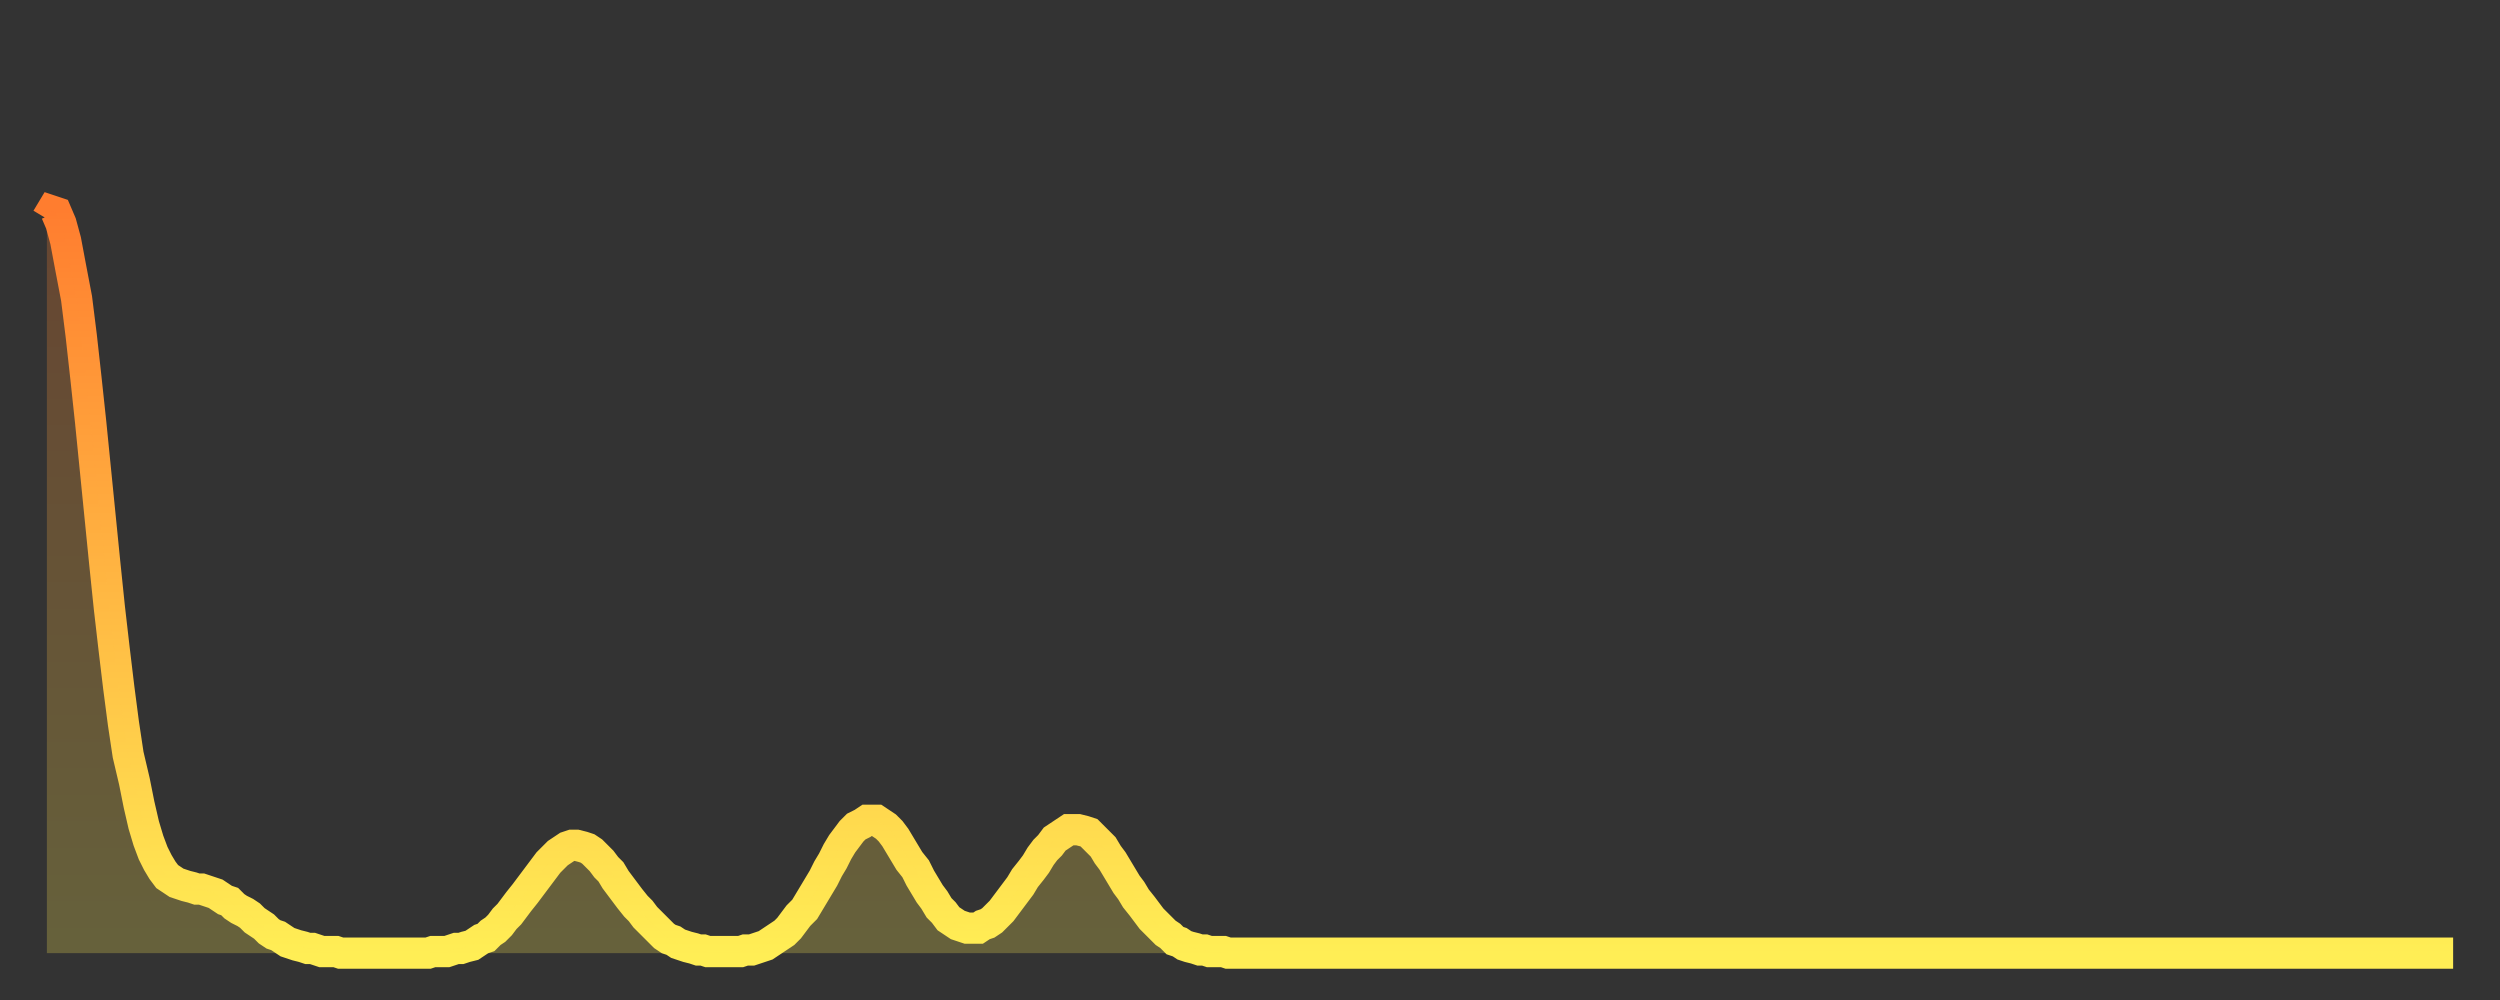
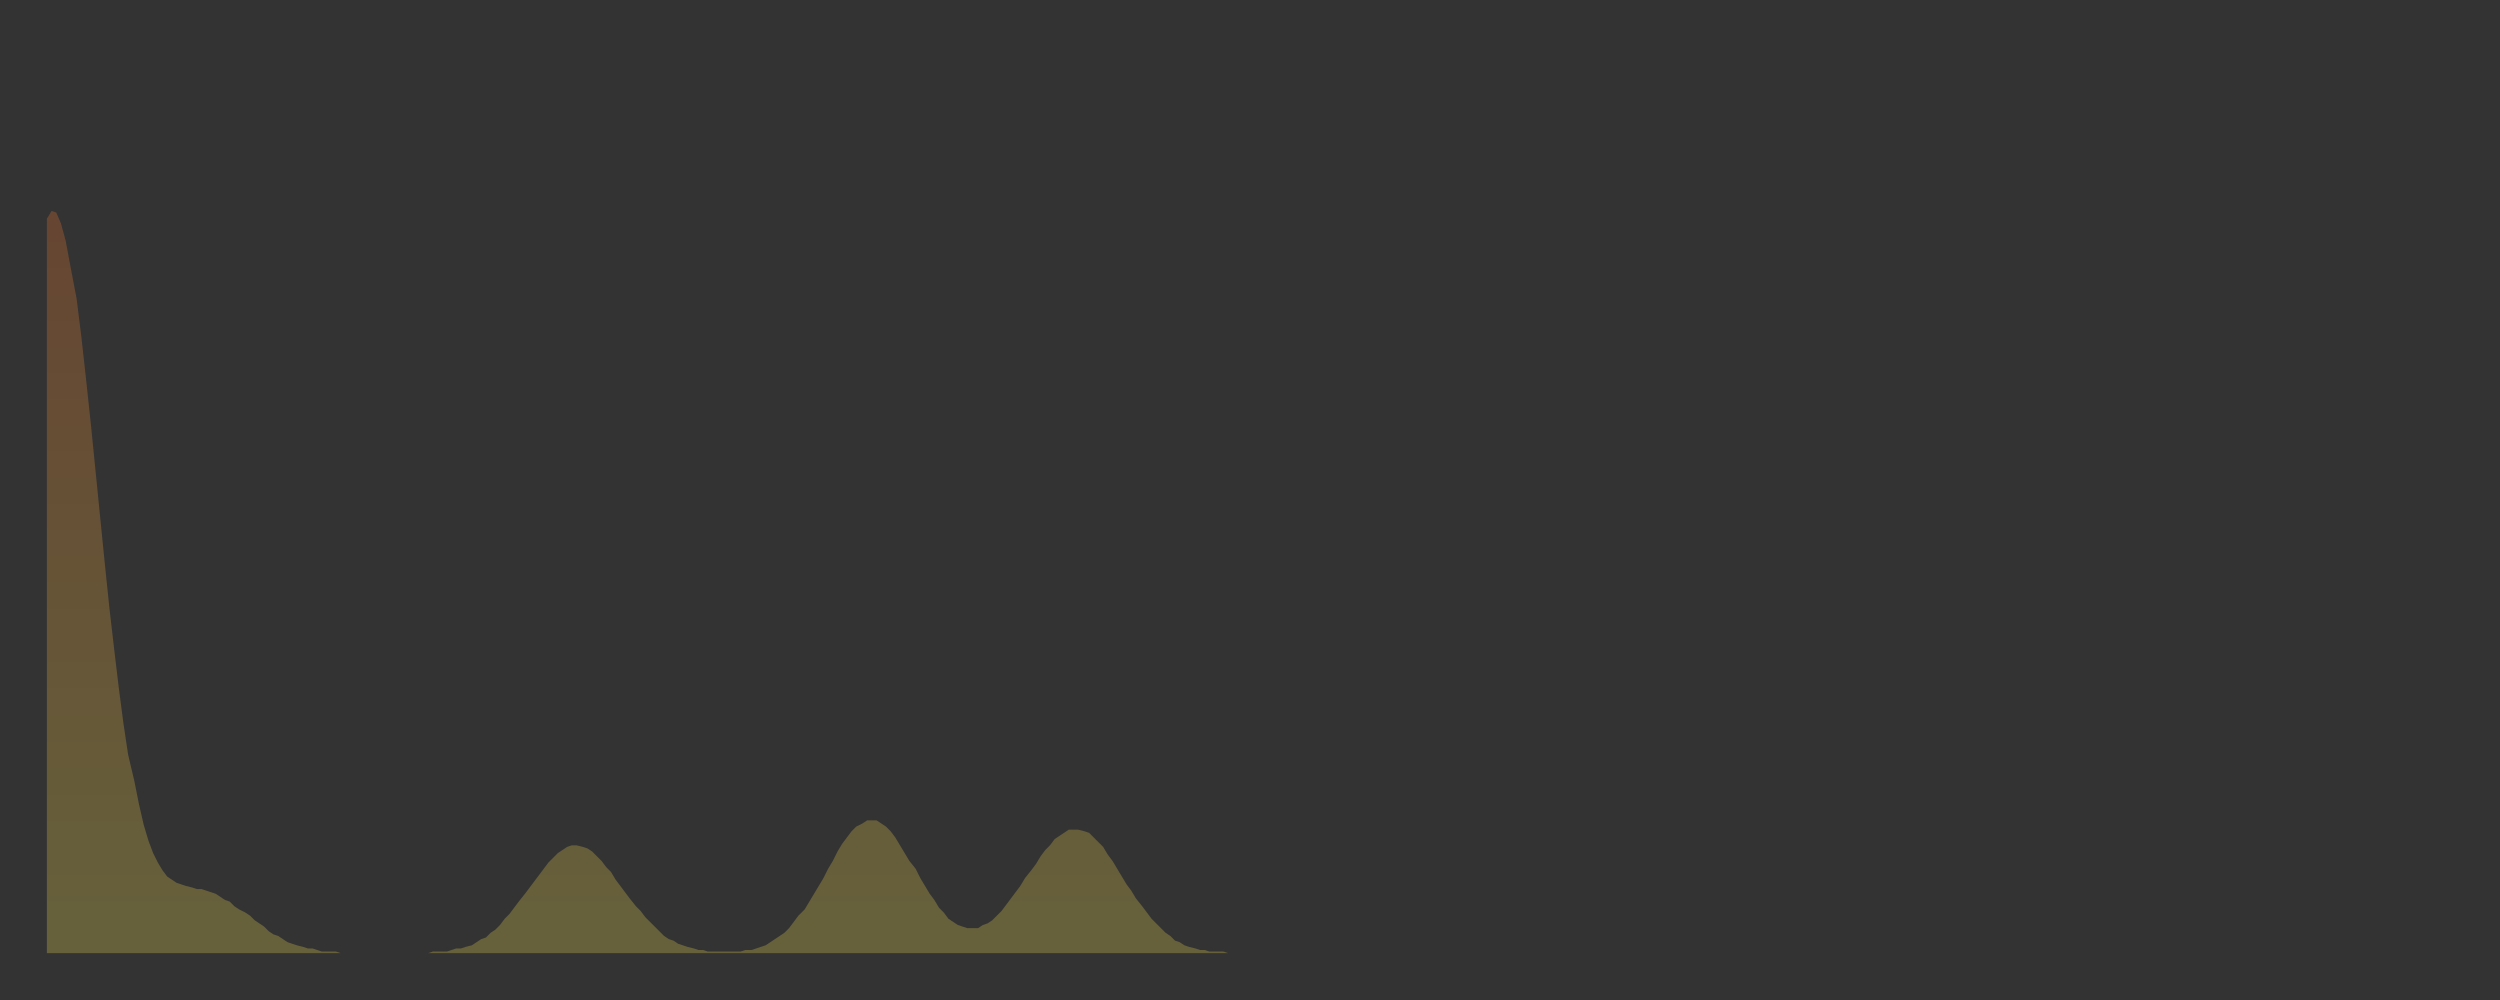
<svg xmlns="http://www.w3.org/2000/svg" baseProfile="full" height="64" version="1.1" width="160">
  <rect width="100%" height="100%" fill="#333333" stroke="none" />
  <defs>
    <linearGradient id="id3095556" x1="0" x2="0" y1="0" y2="1">
      <stop offset="0%" stop-color="#ff7d2f" />
      <stop offset="50%" stop-color="#ffb642" />
      <stop offset="100%" stop-color="#ffee55" />
    </linearGradient>
  </defs>
  <g transform="translate(3,3)">
    <g>
-       <path d="M 0.0 11.0 0.3 10.5 0.6 10.6 0.9 11.3 1.2 12.4 1.5 14.0 1.9 16.1 2.2 18.5 2.5 21.2 2.8 24.0 3.1 27.0 3.4 30.0 3.7 33.0 4.0 35.9 4.3 38.5 4.6 41.0 4.9 43.3 5.2 45.3 5.6 47.0 5.9 48.5 6.2 49.8 6.5 50.8 6.8 51.6 7.1 52.2 7.4 52.7 7.7 53.1 8.0 53.3 8.3 53.5 8.6 53.6 8.9 53.7 9.3 53.8 9.6 53.9 9.9 53.9 10.2 54.0 10.5 54.1 10.8 54.2 11.1 54.4 11.4 54.6 11.7 54.7 12.0 55.0 12.3 55.2 12.7 55.4 13.0 55.6 13.3 55.9 13.6 56.1 13.9 56.3 14.2 56.6 14.5 56.8 14.8 56.9 15.1 57.1 15.4 57.3 15.7 57.4 16.0 57.5 16.4 57.6 16.7 57.7 17.0 57.7 17.3 57.8 17.6 57.9 17.9 57.9 18.2 57.9 18.5 57.9 18.8 58.0 19.1 58.0 19.4 58.0 19.8 58.0 20.1 58.0 20.4 58.0 20.7 58.0 21.0 58.0 21.3 58.0 21.6 58.0 21.9 58.0 22.2 58.0 22.5 58.0 22.8 58.0 23.1 58.0 23.5 58.0 23.8 58.0 24.1 58.0 24.4 58.0 24.7 57.9 25.0 57.9 25.3 57.9 25.6 57.9 25.9 57.8 26.2 57.7 26.5 57.7 26.8 57.6 27.2 57.5 27.5 57.3 27.8 57.1 28.1 57.0 28.4 56.7 28.7 56.5 29.0 56.2 29.3 55.8 29.6 55.5 29.9 55.1 30.2 54.7 30.6 54.2 30.9 53.8 31.2 53.4 31.5 53.0 31.8 52.6 32.1 52.2 32.4 51.9 32.7 51.6 33.0 51.4 33.3 51.2 33.6 51.1 33.9 51.1 34.3 51.2 34.6 51.3 34.9 51.5 35.2 51.8 35.5 52.1 35.8 52.5 36.1 52.8 36.4 53.3 36.7 53.7 37.0 54.1 37.3 54.5 37.7 55.0 38.0 55.3 38.3 55.7 38.6 56.0 38.9 56.3 39.2 56.6 39.5 56.9 39.8 57.1 40.1 57.2 40.4 57.4 40.7 57.5 41.0 57.6 41.4 57.7 41.7 57.8 42.0 57.8 42.3 57.9 42.6 57.9 42.9 57.9 43.2 57.9 43.5 57.9 43.8 57.9 44.1 57.9 44.4 57.9 44.7 57.8 45.1 57.8 45.4 57.7 45.7 57.6 46.0 57.5 46.3 57.3 46.6 57.1 46.9 56.9 47.2 56.7 47.5 56.4 47.8 56.0 48.1 55.6 48.5 55.2 48.8 54.7 49.1 54.2 49.4 53.7 49.7 53.2 50.0 52.6 50.3 52.1 50.6 51.5 50.9 51.0 51.2 50.6 51.5 50.2 51.8 49.9 52.2 49.7 52.5 49.5 52.8 49.5 53.1 49.5 53.4 49.7 53.7 49.9 54.0 50.2 54.3 50.6 54.6 51.1 54.9 51.6 55.2 52.1 55.6 52.6 55.9 53.2 56.2 53.7 56.5 54.2 56.8 54.6 57.1 55.1 57.4 55.4 57.7 55.8 58.0 56.0 58.3 56.2 58.6 56.3 58.9 56.4 59.3 56.4 59.6 56.4 59.9 56.2 60.2 56.1 60.5 55.9 60.8 55.6 61.1 55.3 61.4 54.9 61.7 54.5 62.0 54.1 62.3 53.7 62.6 53.2 63.0 52.7 63.3 52.3 63.6 51.8 63.9 51.4 64.2 51.1 64.5 50.7 64.8 50.5 65.1 50.3 65.4 50.1 65.7 50.1 66.0 50.1 66.4 50.2 66.7 50.3 67.0 50.6 67.3 50.9 67.6 51.2 67.9 51.7 68.2 52.1 68.5 52.6 68.8 53.1 69.1 53.6 69.4 54.0 69.7 54.5 70.1 55.0 70.4 55.4 70.7 55.8 71.0 56.1 71.3 56.4 71.6 56.7 71.9 56.9 72.2 57.2 72.5 57.3 72.8 57.5 73.1 57.6 73.5 57.7 73.8 57.8 74.1 57.8 74.4 57.9 74.7 57.9 75.0 57.9 75.3 57.9 75.6 58.0 75.9 58.0 76.2 58.0 76.5 58.0 76.8 58.0 77.2 58.0 77.5 58.0 77.8 58.0 78.1 58.0 78.4 58.0 78.7 58.0 79.0 58.0 79.3 58.0 79.6 58.0 79.9 58.0 80.2 58.0 80.5 58.0 80.9 58.0 81.2 58.0 81.5 58.0 81.8 58.0 82.1 58.0 82.4 58.0 82.7 58.0 83.0 58.0 83.3 58.0 83.6 58.0 83.9 58.0 84.3 58.0 84.6 58.0 84.9 58.0 85.2 58.0 85.5 58.0 85.8 58.0 86.1 58.0 86.4 58.0 86.7 58.0 87.0 58.0 87.3 58.0 87.6 58.0 88.0 58.0 88.3 58.0 88.6 58.0 88.9 58.0 89.2 58.0 89.5 58.0 89.8 58.0 90.1 58.0 90.4 58.0 90.7 58.0 91.0 58.0 91.4 58.0 91.7 58.0 92.0 58.0 92.3 58.0 92.6 58.0 92.9 58.0 93.2 58.0 93.5 58.0 93.8 58.0 94.1 58.0 94.4 58.0 94.7 58.0 95.1 58.0 95.4 58.0 95.7 58.0 96.0 58.0 96.3 58.0 96.6 58.0 96.9 58.0 97.2 58.0 97.5 58.0 97.8 58.0 98.1 58.0 98.4 58.0 98.8 58.0 99.1 58.0 99.4 58.0 99.7 58.0 100.0 58.0 100.3 58.0 100.6 58.0 100.9 58.0 101.2 58.0 101.5 58.0 101.8 58.0 102.2 58.0 102.5 58.0 102.8 58.0 103.1 58.0 103.4 58.0 103.7 58.0 104.0 58.0 104.3 58.0 104.6 58.0 104.9 58.0 105.2 58.0 105.5 58.0 105.9 58.0 106.2 58.0 106.5 58.0 106.8 58.0 107.1 58.0 107.4 58.0 107.7 58.0 108.0 58.0 108.3 58.0 108.6 58.0 108.9 58.0 109.3 58.0 109.6 58.0 109.9 58.0 110.2 58.0 110.5 58.0 110.8 58.0 111.1 58.0 111.4 58.0 111.7 58.0 112.0 58.0 112.3 58.0 112.6 58.0 113.0 58.0 113.3 58.0 113.6 58.0 113.9 58.0 114.2 58.0 114.5 58.0 114.8 58.0 115.1 58.0 115.4 58.0 115.7 58.0 116.0 58.0 116.3 58.0 116.7 58.0 117.0 58.0 117.3 58.0 117.6 58.0 117.9 58.0 118.2 58.0 118.5 58.0 118.8 58.0 119.1 58.0 119.4 58.0 119.7 58.0 120.1 58.0 120.4 58.0 120.7 58.0 121.0 58.0 121.3 58.0 121.6 58.0 121.9 58.0 122.2 58.0 122.5 58.0 122.8 58.0 123.1 58.0 123.4 58.0 123.8 58.0 124.1 58.0 124.4 58.0 124.7 58.0 125.0 58.0 125.3 58.0 125.6 58.0 125.9 58.0 126.2 58.0 126.5 58.0 126.8 58.0 127.2 58.0 127.5 58.0 127.8 58.0 128.1 58.0 128.4 58.0 128.7 58.0 129.0 58.0 129.3 58.0 129.6 58.0 129.9 58.0 130.2 58.0 130.5 58.0 130.9 58.0 131.2 58.0 131.5 58.0 131.8 58.0 132.1 58.0 132.4 58.0 132.7 58.0 133.0 58.0 133.3 58.0 133.6 58.0 133.9 58.0 134.2 58.0 134.6 58.0 134.9 58.0 135.2 58.0 135.5 58.0 135.8 58.0 136.1 58.0 136.4 58.0 136.7 58.0 137.0 58.0 137.3 58.0 137.6 58.0 138.0 58.0 138.3 58.0 138.6 58.0 138.9 58.0 139.2 58.0 139.5 58.0 139.8 58.0 140.1 58.0 140.4 58.0 140.7 58.0 141.0 58.0 141.3 58.0 141.7 58.0 142.0 58.0 142.3 58.0 142.6 58.0 142.9 58.0 143.2 58.0 143.5 58.0 143.8 58.0 144.1 58.0 144.4 58.0 144.7 58.0 145.1 58.0 145.4 58.0 145.7 58.0 146.0 58.0 146.3 58.0 146.6 58.0 146.9 58.0 147.2 58.0 147.5 58.0 147.8 58.0 148.1 58.0 148.4 58.0 148.8 58.0 149.1 58.0 149.4 58.0 149.7 58.0 150.0 58.0 150.3 58.0 150.6 58.0 150.9 58.0 151.2 58.0 151.5 58.0 151.8 58.0 152.1 58.0 152.5 58.0 152.8 58.0 153.1 58.0 153.4 58.0 153.7 58.0 154.0 58.0" fill="none" id="graph-curve" opacity="1" stroke="url(#id3095556)" stroke-width="2" />
      <path d="M 0 58 L 0.0 11.0 0.3 10.5 0.6 10.6 0.9 11.3 1.2 12.4 1.5 14.0 1.9 16.1 2.2 18.5 2.5 21.2 2.8 24.0 3.1 27.0 3.4 30.0 3.7 33.0 4.0 35.9 4.3 38.5 4.6 41.0 4.9 43.3 5.2 45.3 5.6 47.0 5.9 48.5 6.2 49.8 6.5 50.8 6.8 51.6 7.1 52.2 7.4 52.7 7.7 53.1 8.0 53.3 8.3 53.5 8.6 53.6 8.9 53.7 9.3 53.8 9.6 53.9 9.9 53.9 10.2 54.0 10.5 54.1 10.8 54.2 11.1 54.4 11.4 54.6 11.7 54.7 12.0 55.0 12.3 55.2 12.7 55.4 13.0 55.6 13.3 55.9 13.6 56.1 13.9 56.3 14.2 56.6 14.5 56.8 14.8 56.9 15.1 57.1 15.4 57.3 15.7 57.4 16.0 57.5 16.4 57.6 16.7 57.7 17.0 57.7 17.3 57.8 17.6 57.9 17.9 57.9 18.2 57.9 18.5 57.9 18.8 58.0 19.1 58.0 19.4 58.0 19.8 58.0 20.1 58.0 20.4 58.0 20.7 58.0 21.0 58.0 21.3 58.0 21.6 58.0 21.9 58.0 22.2 58.0 22.5 58.0 22.8 58.0 23.1 58.0 23.5 58.0 23.8 58.0 24.1 58.0 24.4 58.0 24.7 57.9 25.0 57.9 25.3 57.9 25.6 57.9 25.9 57.8 26.2 57.7 26.5 57.7 26.8 57.6 27.2 57.5 27.5 57.3 27.8 57.1 28.1 57.0 28.4 56.7 28.7 56.5 29.0 56.2 29.3 55.8 29.6 55.5 29.9 55.1 30.2 54.7 30.6 54.2 30.9 53.8 31.2 53.4 31.5 53.0 31.8 52.6 32.1 52.2 32.4 51.9 32.7 51.6 33.0 51.4 33.3 51.2 33.6 51.1 33.9 51.1 34.3 51.2 34.6 51.3 34.9 51.5 35.2 51.8 35.5 52.1 35.8 52.5 36.1 52.8 36.4 53.3 36.7 53.7 37.0 54.1 37.3 54.5 37.7 55.0 38.0 55.3 38.3 55.7 38.6 56.0 38.9 56.3 39.2 56.6 39.5 56.9 39.8 57.1 40.1 57.2 40.4 57.4 40.7 57.5 41.0 57.6 41.4 57.7 41.7 57.8 42.0 57.8 42.3 57.9 42.6 57.9 42.9 57.9 43.2 57.9 43.5 57.9 43.8 57.9 44.1 57.9 44.4 57.9 44.7 57.8 45.1 57.8 45.4 57.7 45.7 57.6 46.0 57.5 46.3 57.3 46.6 57.1 46.9 56.9 47.2 56.7 47.5 56.4 47.8 56.0 48.1 55.6 48.5 55.2 48.8 54.7 49.1 54.2 49.4 53.7 49.7 53.2 50.0 52.6 50.3 52.1 50.6 51.5 50.9 51.0 51.2 50.6 51.5 50.2 51.8 49.9 52.2 49.7 52.5 49.5 52.8 49.5 53.1 49.5 53.4 49.7 53.7 49.9 54.0 50.2 54.3 50.6 54.6 51.1 54.9 51.6 55.2 52.1 55.6 52.6 55.9 53.2 56.2 53.7 56.5 54.2 56.8 54.6 57.1 55.1 57.4 55.4 57.7 55.8 58.0 56.0 58.3 56.2 58.6 56.3 58.9 56.4 59.3 56.4 59.6 56.4 59.9 56.2 60.2 56.1 60.5 55.9 60.8 55.6 61.1 55.3 61.4 54.9 61.7 54.5 62.0 54.1 62.3 53.7 62.6 53.2 63.0 52.7 63.3 52.3 63.6 51.8 63.9 51.4 64.2 51.1 64.5 50.7 64.8 50.5 65.1 50.3 65.4 50.1 65.7 50.1 66.0 50.1 66.4 50.2 66.7 50.3 67.0 50.6 67.3 50.9 67.6 51.2 67.9 51.7 68.2 52.1 68.5 52.6 68.8 53.1 69.1 53.6 69.4 54.0 69.7 54.5 70.1 55.0 70.4 55.4 70.7 55.8 71.0 56.1 71.3 56.4 71.6 56.7 71.9 56.9 72.2 57.2 72.5 57.3 72.8 57.5 73.1 57.6 73.5 57.7 73.8 57.8 74.1 57.8 74.4 57.9 74.7 57.9 75.0 57.9 75.3 57.9 75.6 58.0 75.9 58.0 76.2 58.0 76.5 58.0 76.8 58.0 77.2 58.0 77.5 58.0 77.8 58.0 78.1 58.0 78.4 58.0 78.7 58.0 79.0 58.0 79.3 58.0 79.6 58.0 79.9 58.0 80.2 58.0 80.5 58.0 80.9 58.0 81.2 58.0 81.5 58.0 81.8 58.0 82.1 58.0 82.4 58.0 82.7 58.0 83.0 58.0 83.3 58.0 83.6 58.0 83.9 58.0 84.3 58.0 84.6 58.0 84.9 58.0 85.2 58.0 85.5 58.0 85.8 58.0 86.1 58.0 86.4 58.0 86.7 58.0 87.0 58.0 87.3 58.0 87.6 58.0 88.0 58.0 88.3 58.0 88.6 58.0 88.9 58.0 89.2 58.0 89.5 58.0 89.8 58.0 90.1 58.0 90.4 58.0 90.7 58.0 91.0 58.0 91.4 58.0 91.7 58.0 92.0 58.0 92.3 58.0 92.6 58.0 92.9 58.0 93.2 58.0 93.5 58.0 93.8 58.0 94.1 58.0 94.4 58.0 94.7 58.0 95.1 58.0 95.4 58.0 95.7 58.0 96.0 58.0 96.3 58.0 96.6 58.0 96.9 58.0 97.2 58.0 97.5 58.0 97.8 58.0 98.1 58.0 98.4 58.0 98.8 58.0 99.1 58.0 99.4 58.0 99.7 58.0 100.0 58.0 100.3 58.0 100.6 58.0 100.9 58.0 101.2 58.0 101.5 58.0 101.8 58.0 102.2 58.0 102.5 58.0 102.8 58.0 103.1 58.0 103.4 58.0 103.7 58.0 104.0 58.0 104.3 58.0 104.6 58.0 104.9 58.0 105.2 58.0 105.5 58.0 105.9 58.0 106.2 58.0 106.5 58.0 106.8 58.0 107.1 58.0 107.4 58.0 107.7 58.0 108.0 58.0 108.3 58.0 108.6 58.0 108.9 58.0 109.3 58.0 109.6 58.0 109.9 58.0 110.2 58.0 110.5 58.0 110.8 58.0 111.1 58.0 111.4 58.0 111.7 58.0 112.0 58.0 112.3 58.0 112.6 58.0 113.0 58.0 113.3 58.0 113.6 58.0 113.9 58.0 114.2 58.0 114.5 58.0 114.8 58.0 115.1 58.0 115.4 58.0 115.7 58.0 116.0 58.0 116.3 58.0 116.7 58.0 117.0 58.0 117.3 58.0 117.6 58.0 117.9 58.0 118.2 58.0 118.5 58.0 118.8 58.0 119.1 58.0 119.4 58.0 119.7 58.0 120.1 58.0 120.4 58.0 120.7 58.0 121.0 58.0 121.3 58.0 121.6 58.0 121.9 58.0 122.2 58.0 122.5 58.0 122.8 58.0 123.1 58.0 123.4 58.0 123.8 58.0 124.1 58.0 124.4 58.0 124.7 58.0 125.0 58.0 125.3 58.0 125.6 58.0 125.9 58.0 126.2 58.0 126.5 58.0 126.8 58.0 127.2 58.0 127.5 58.0 127.8 58.0 128.1 58.0 128.4 58.0 128.7 58.0 129.0 58.0 129.3 58.0 129.6 58.0 129.9 58.0 130.2 58.0 130.5 58.0 130.9 58.0 131.2 58.0 131.5 58.0 131.8 58.0 132.1 58.0 132.4 58.0 132.7 58.0 133.0 58.0 133.3 58.0 133.6 58.0 133.9 58.0 134.2 58.0 134.6 58.0 134.9 58.0 135.2 58.0 135.5 58.0 135.8 58.0 136.1 58.0 136.4 58.0 136.7 58.0 137.0 58.0 137.3 58.0 137.6 58.0 138.0 58.0 138.3 58.0 138.6 58.0 138.9 58.0 139.2 58.0 139.5 58.0 139.8 58.0 140.1 58.0 140.4 58.0 140.7 58.0 141.0 58.0 141.3 58.0 141.7 58.0 142.0 58.0 142.3 58.0 142.6 58.0 142.9 58.0 143.2 58.0 143.5 58.0 143.8 58.0 144.1 58.0 144.4 58.0 144.7 58.0 145.1 58.0 145.4 58.0 145.7 58.0 146.0 58.0 146.3 58.0 146.6 58.0 146.9 58.0 147.2 58.0 147.5 58.0 147.8 58.0 148.1 58.0 148.4 58.0 148.8 58.0 149.1 58.0 149.4 58.0 149.7 58.0 150.0 58.0 150.3 58.0 150.6 58.0 150.9 58.0 151.2 58.0 151.5 58.0 151.8 58.0 152.1 58.0 152.5 58.0 152.8 58.0 153.1 58.0 153.4 58.0 153.7 58.0 154.0 58.0 154 58" fill="url(#id3095556)" fill-opacity=".25" id="graph-shadow" />
    </g>
  </g>
</svg>